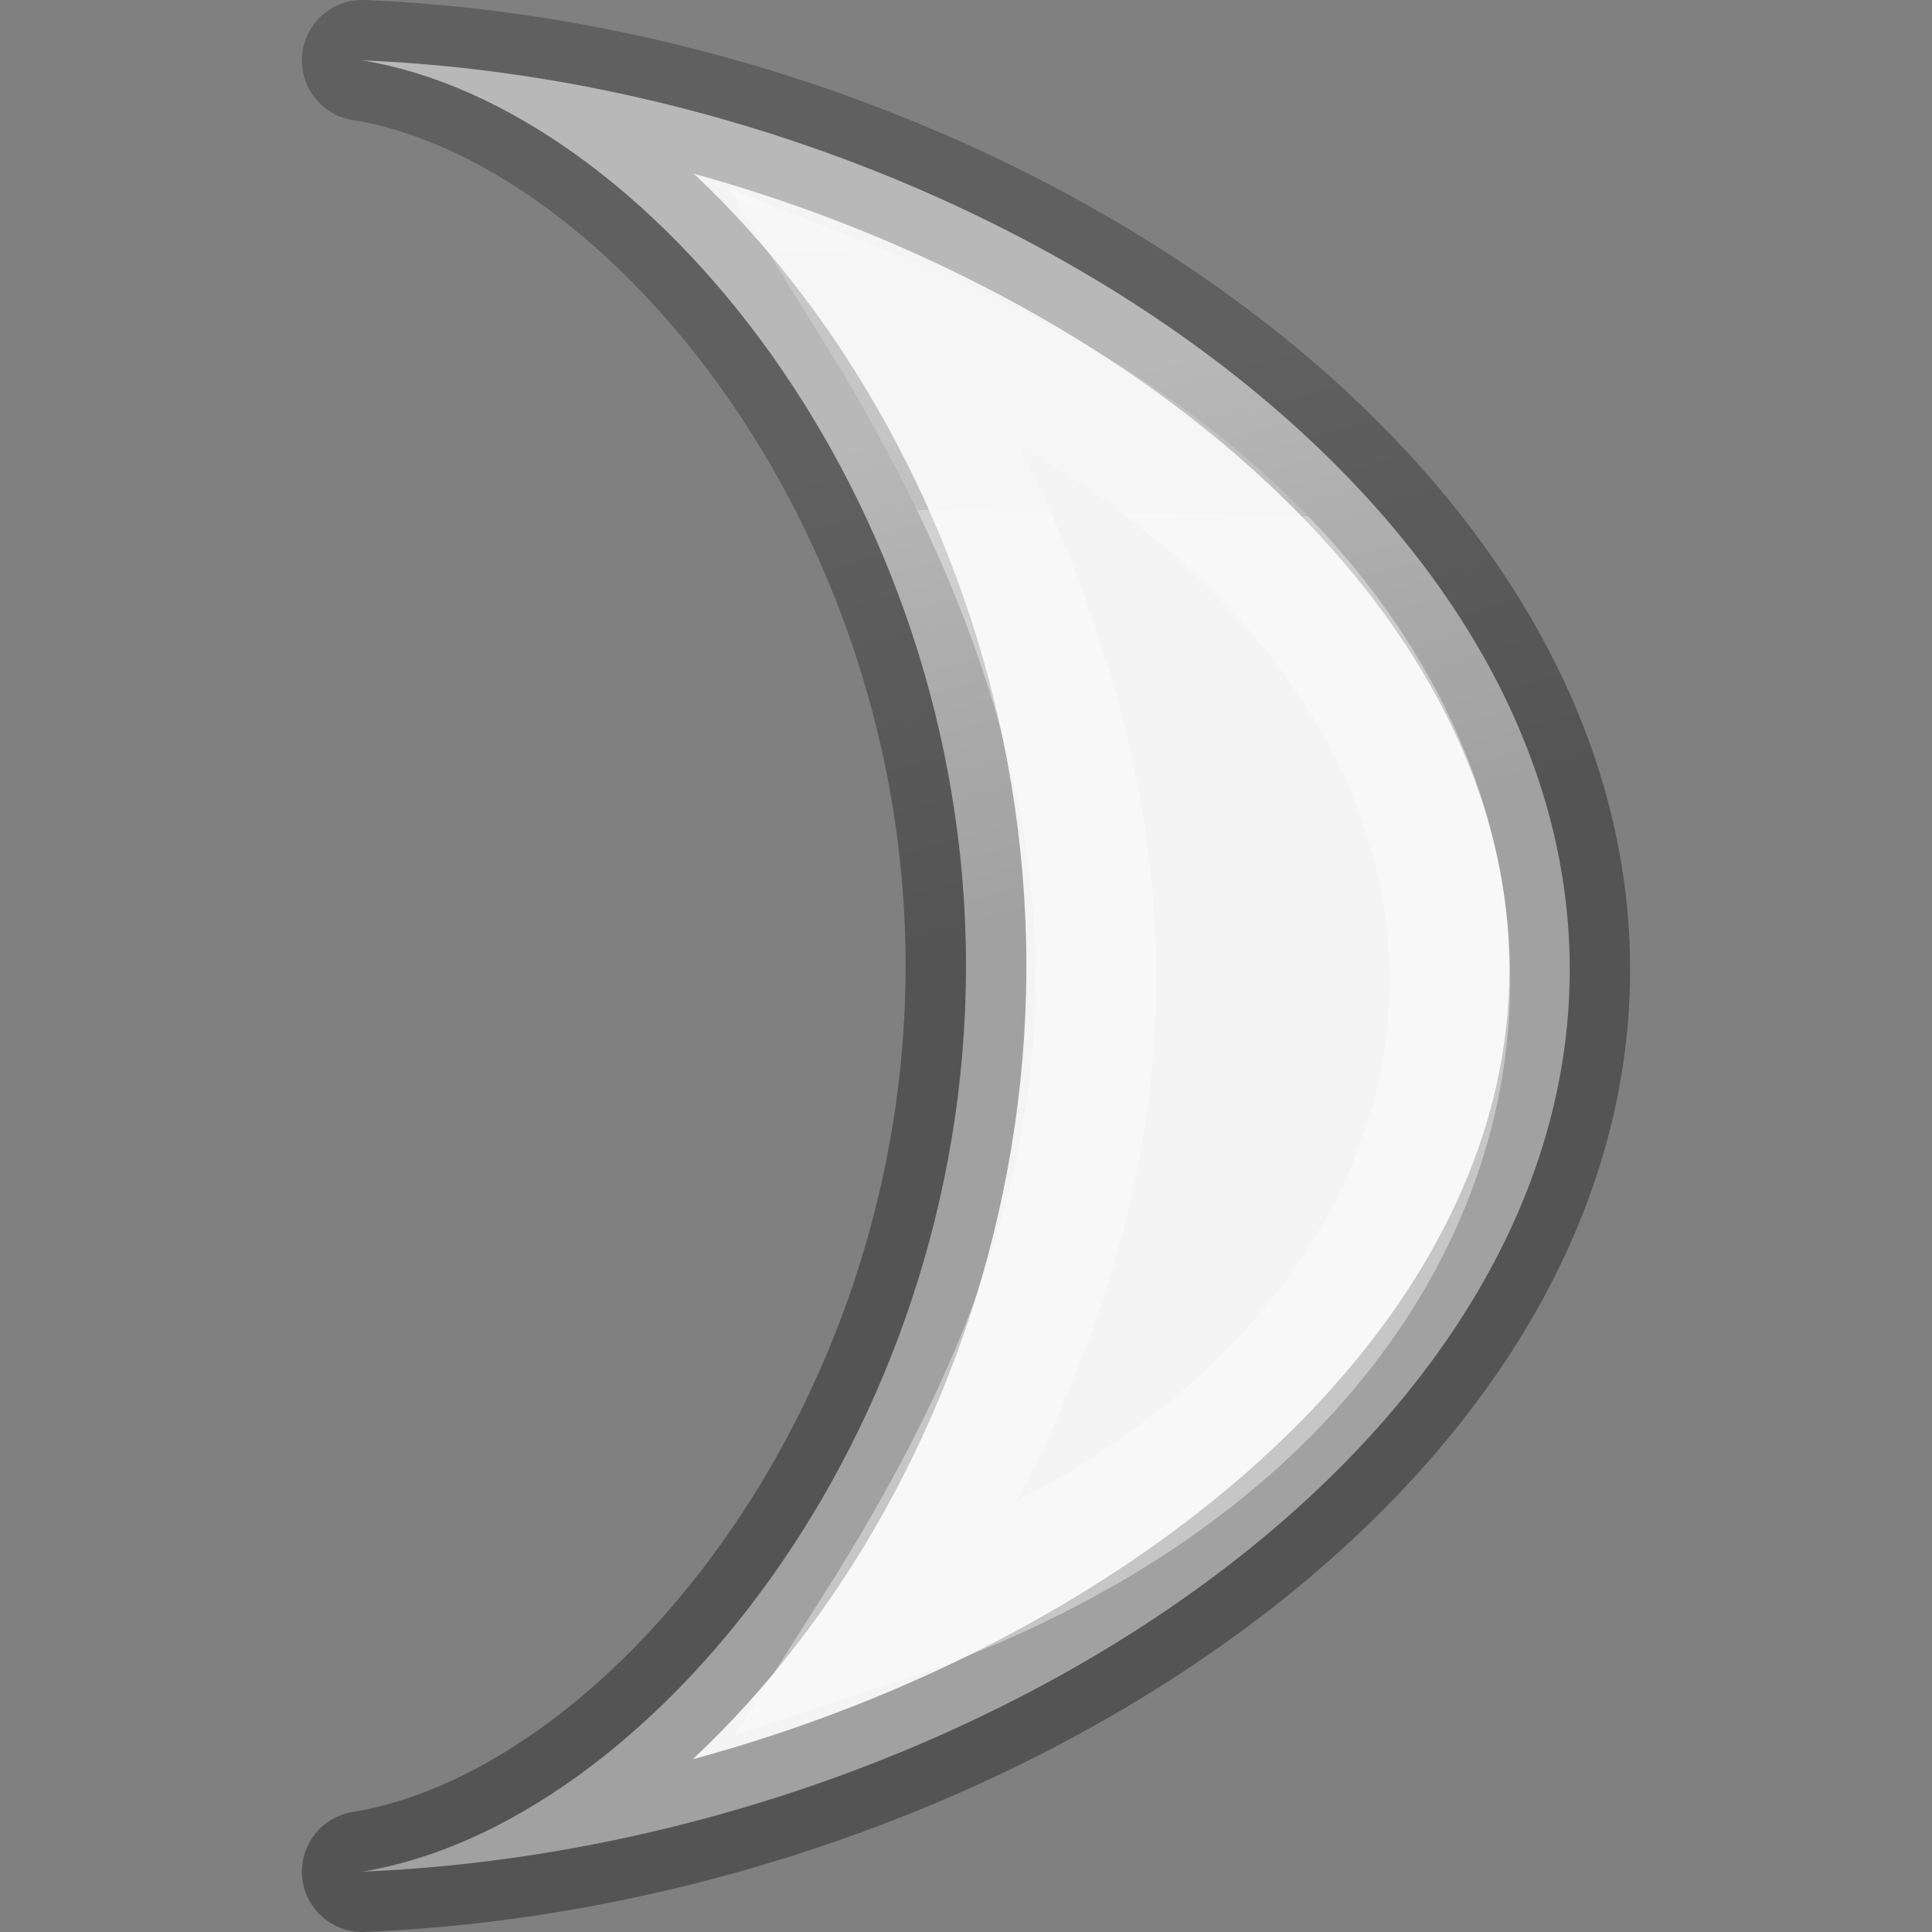
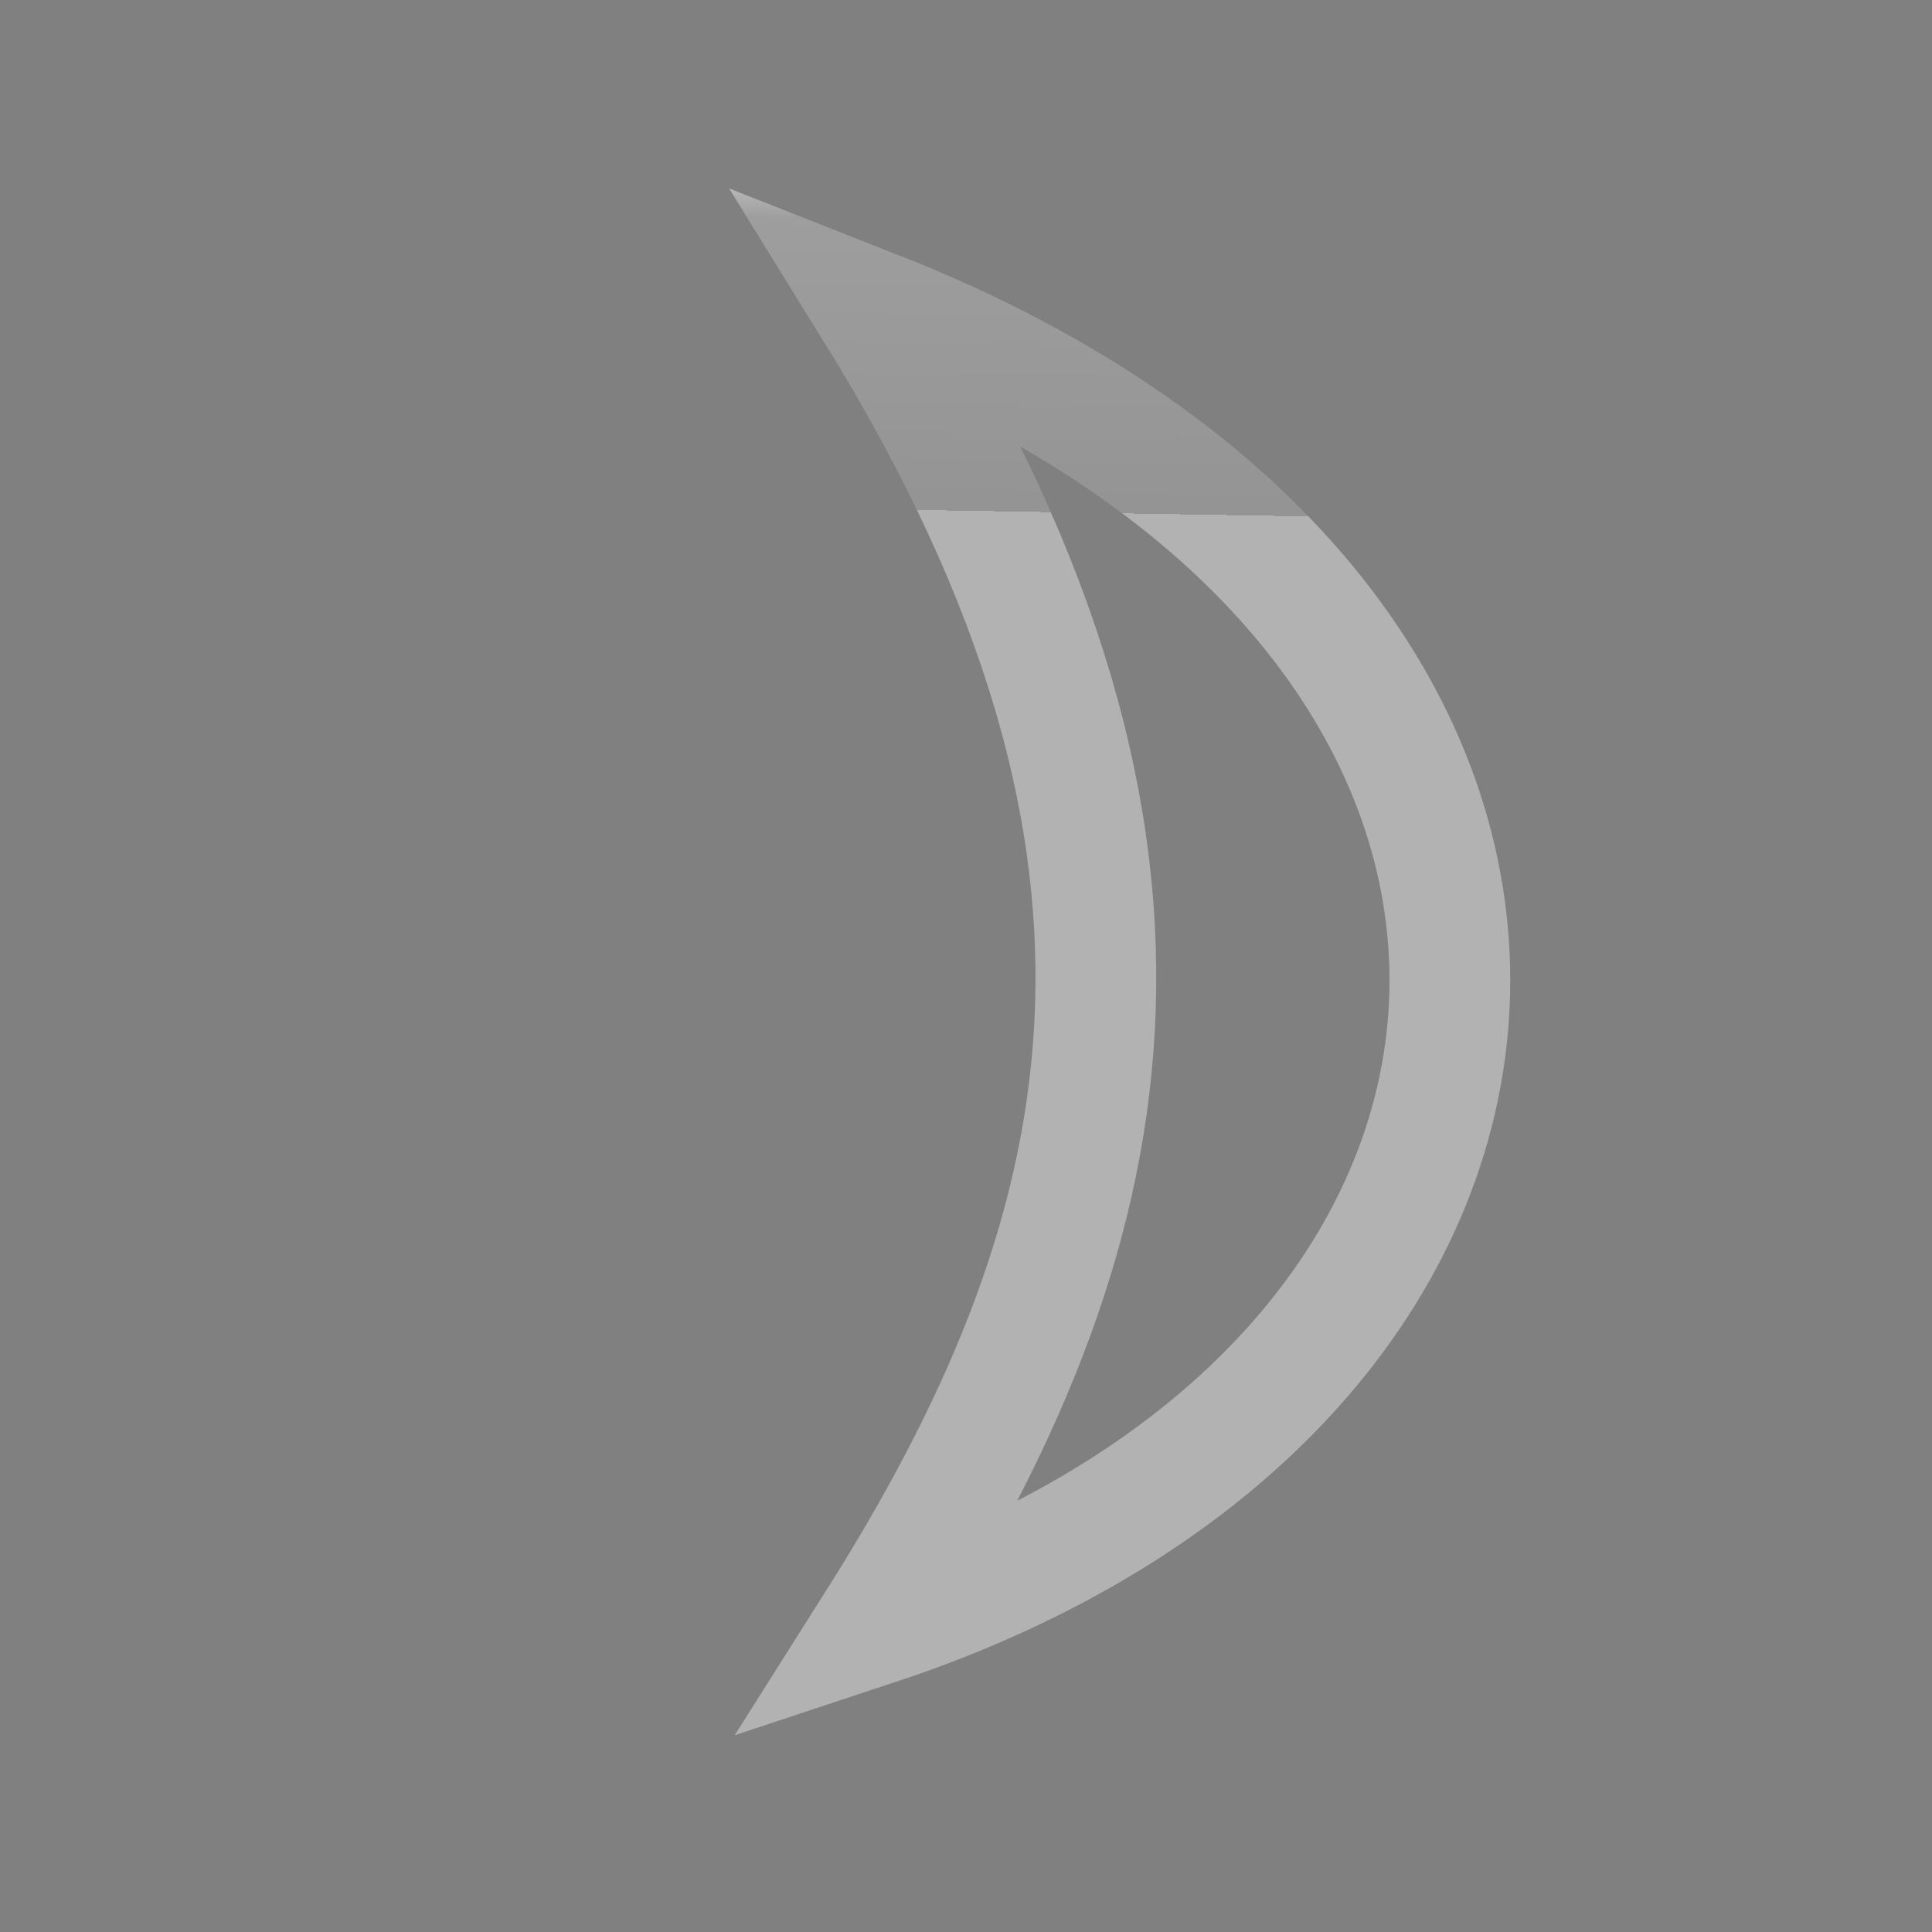
<svg xmlns="http://www.w3.org/2000/svg" viewBox="0 0 16 16">
  <rect x="0" y="0" width="16" height="16" fill="#808080" stroke="none" />
  <linearGradient id="a" gradientTransform="matrix(.254 0 0 .305 19.129 -.685)" gradientUnits="userSpaceOnUse" x1="11.043" x2="8.008" y1="14.983" y2="1.627">
    <stop offset="0" stop-opacity=".34" />
    <stop offset="1" stop-opacity=".247" />
  </linearGradient>
  <linearGradient id="b" gradientTransform="matrix(.286 0 0 .304 -23.535 -8.378)" gradientUnits="userSpaceOnUse" x1="2.501" x2="2.517" y1="11.593" y2="1.424">
    <stop offset="0" stop-color="#f4f4f4" />
    <stop offset="1" stop-color="#dbdbdb" />
  </linearGradient>
  <linearGradient id="c" gradientTransform="matrix(.243 0 0 .351 2.162 -.432)" gradientUnits="userSpaceOnUse" x1="9.971" x2="9.863" y1="3.695" y2="13.119">
    <stop offset="0" stop-color="#fff" />
    <stop offset=".275" stop-color="#fff" stop-opacity=".235" />
    <stop offset="1" stop-color="#fff" stop-opacity=".157" />
    <stop offset="1" stop-color="#fff" stop-opacity=".392" />
  </linearGradient>
- /&amp;gt;<path d="m3 .5c2.361.385 5 3.602 5 7.5 0 3.898-2.639 7.114-5 7.5 4.948-.202 10-3.442 10-7.471 0-4.028-5.052-7.327-10-7.529z" fill="url(#b)" stroke="url(#a)" stroke-linejoin="round" />
-   <path d="m7.254 2.576c6.535 2.57 6.137 8.851 0 10.881 2.026-3.202 2.801-6.352 0-10.881z" fill="none" stroke="url(#c)" />
+ /&amp;gt;<path d="m7.254 2.576c6.535 2.57 6.137 8.851 0 10.881 2.026-3.202 2.801-6.352 0-10.881z" fill="none" stroke="url(#c)" />
</svg>